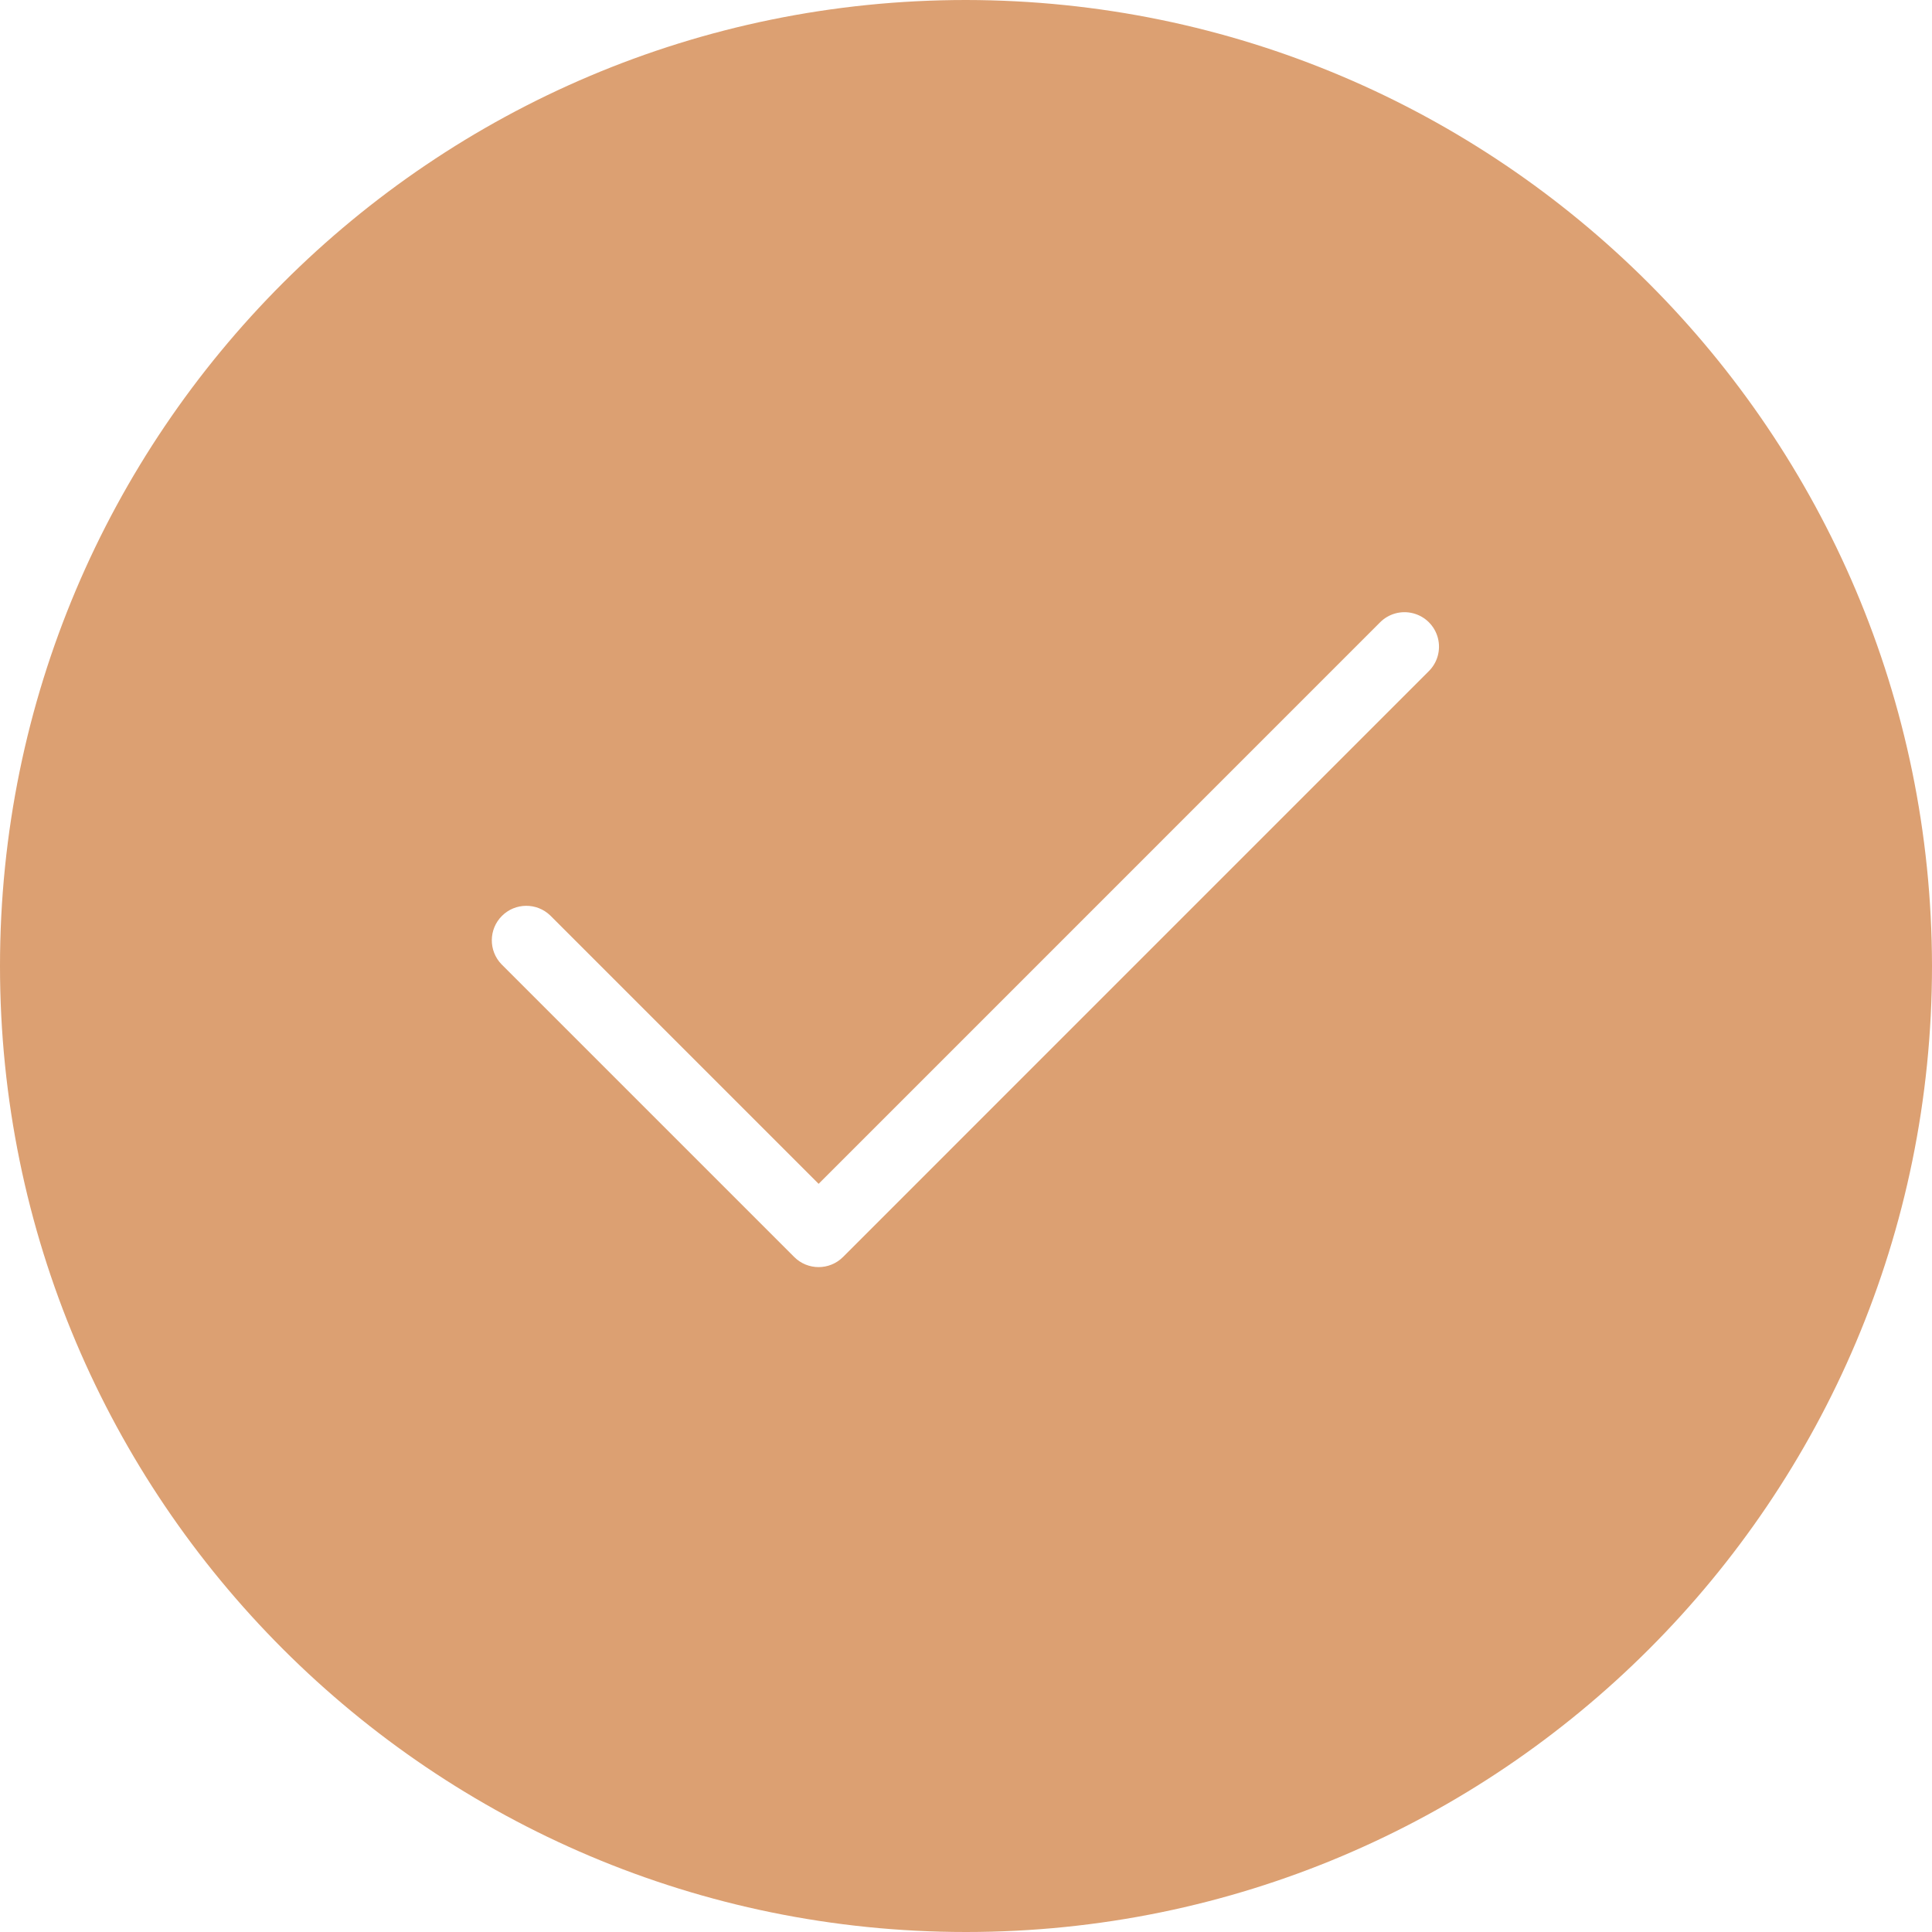
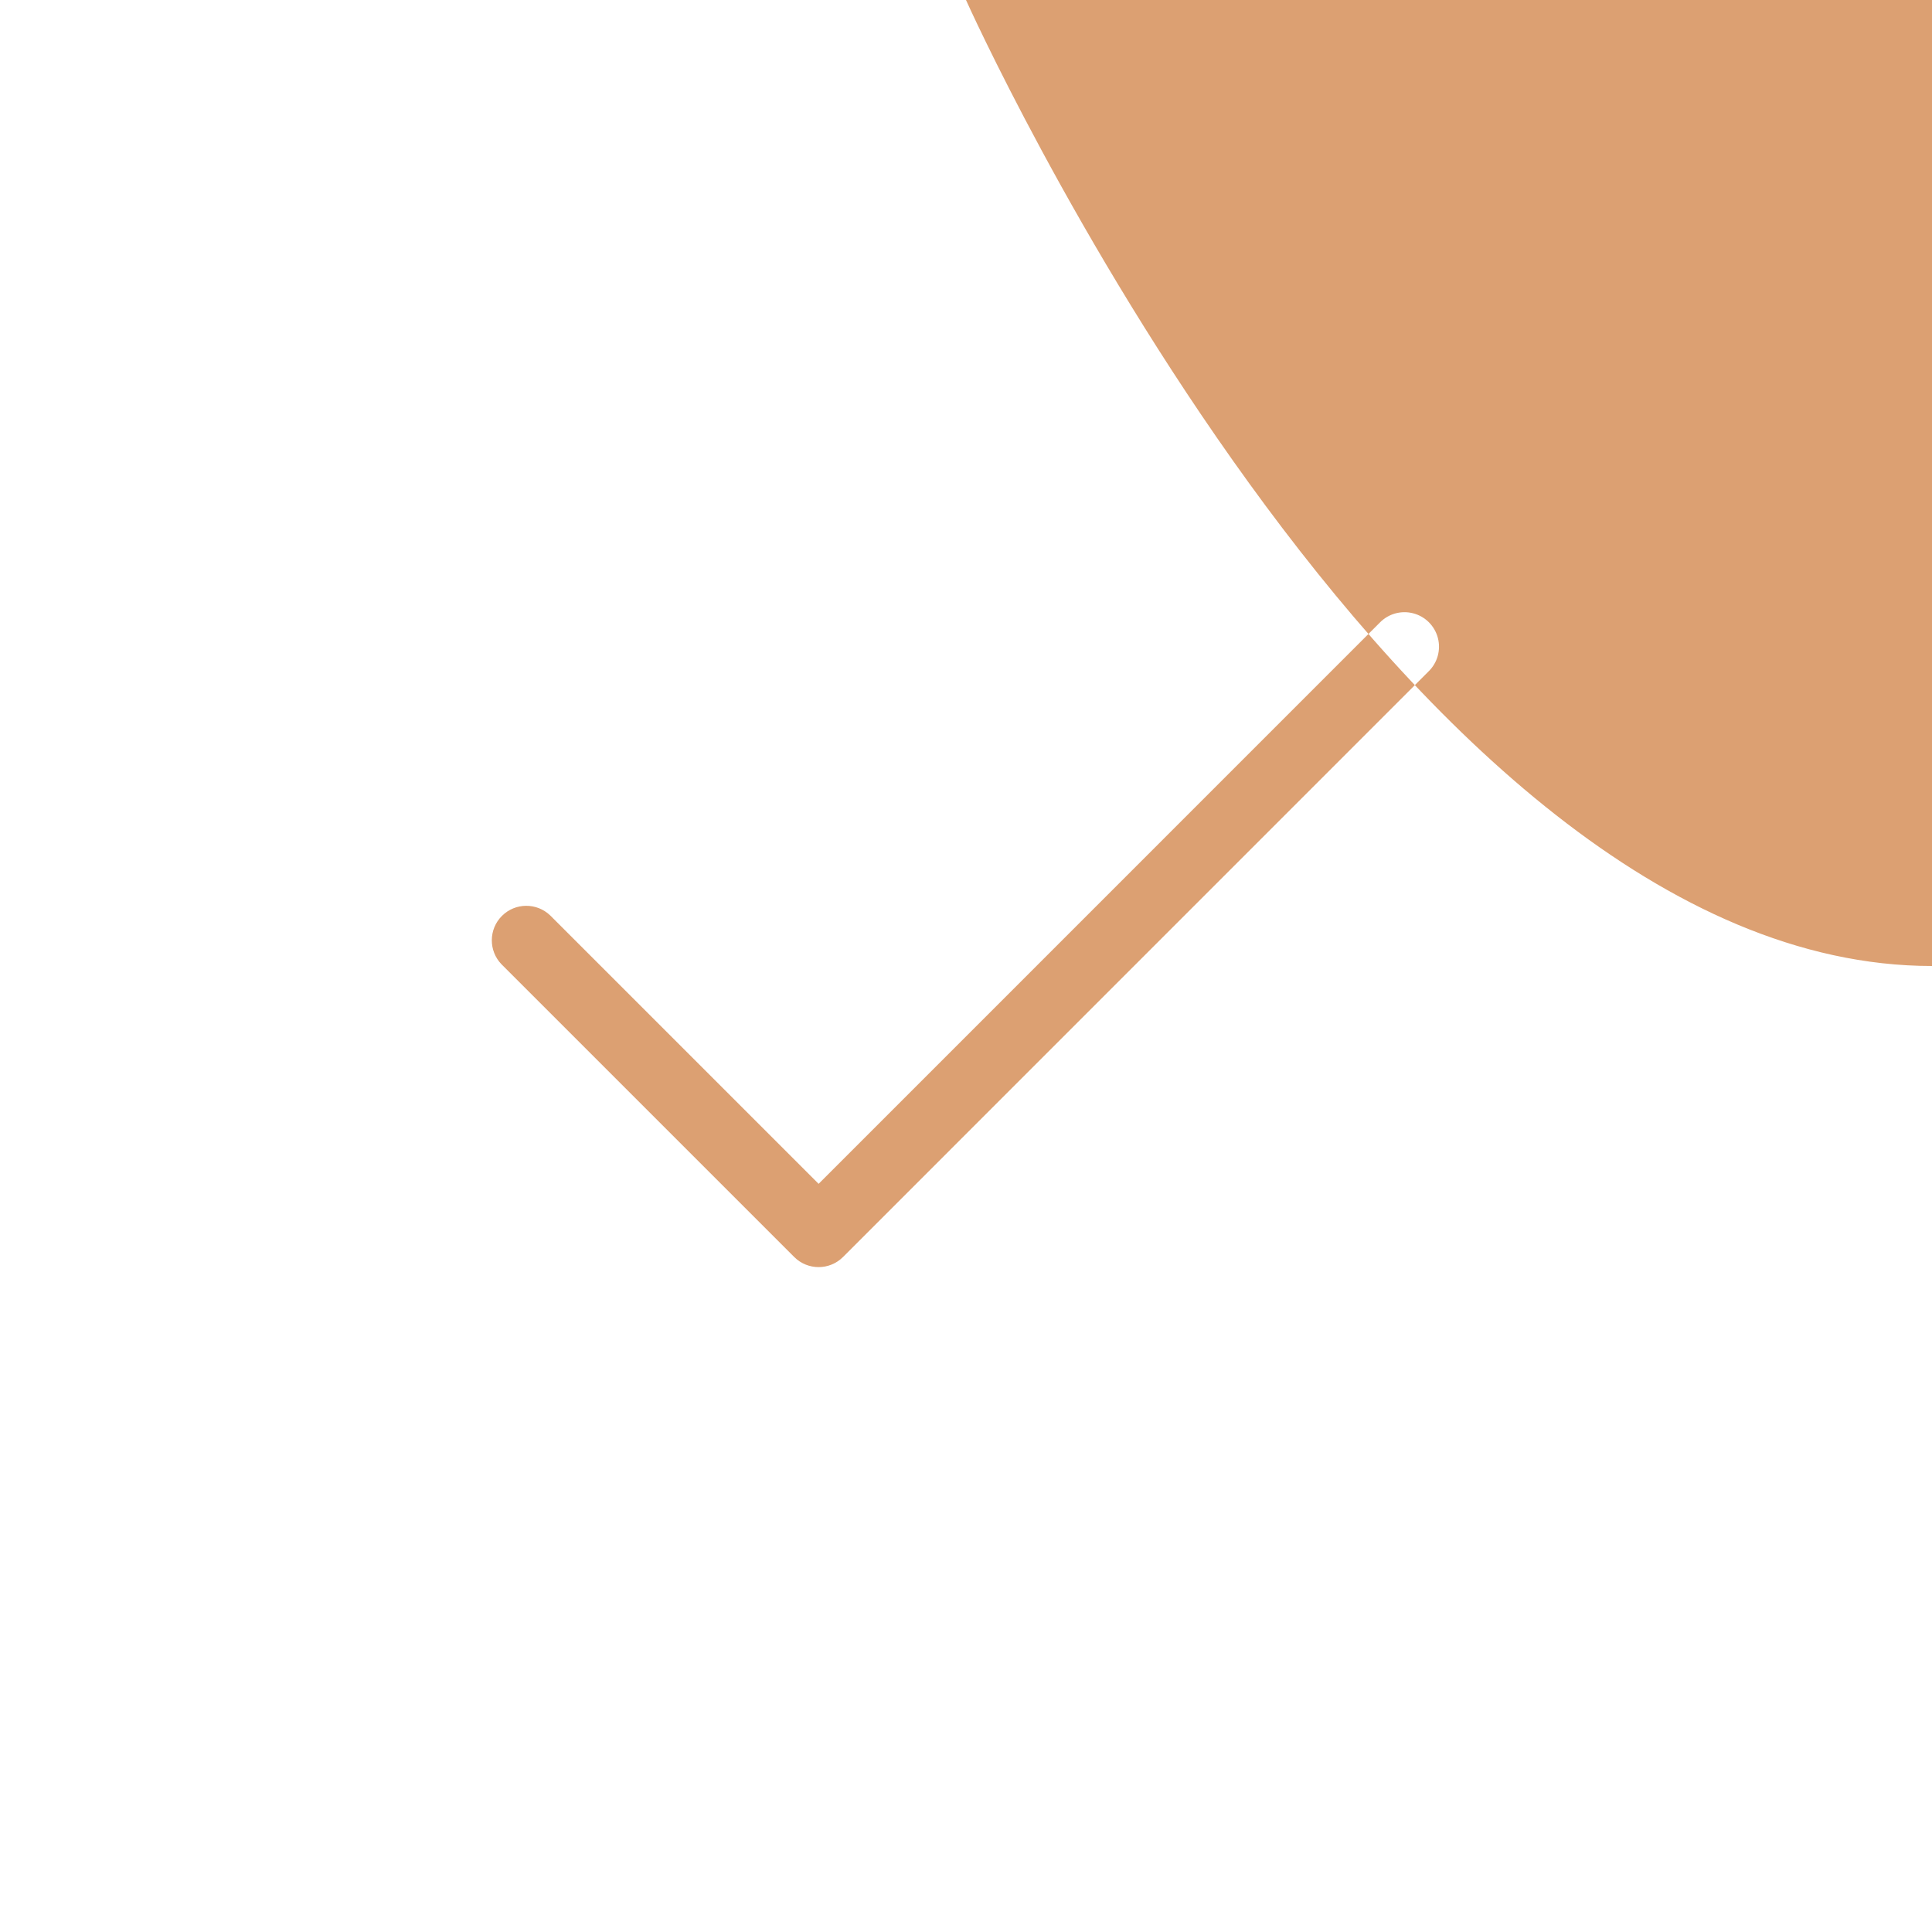
<svg xmlns="http://www.w3.org/2000/svg" viewBox="0 0 448 448">
-   <path d="m224 0c-123.711 0-224 100.289-224 224s100.289 224 224 224 224-100.289 224-224c-.141-123.652-100.348-223.859-224-224zm107.238 155.711-135.758 135.77c-3.125 3.121-8.188 3.121-11.312 0l-67.879-67.879c-3.031-3.141-2.988-8.129.098-11.215 3.086-3.086 8.074-3.129 11.215-.098l62.223 62.223 130.105-130.113c2.008-2.078 4.98-2.914 7.777-2.18 2.797.73 4.984 2.918 5.715 5.715s-.102 5.77-2.184 7.777zm0 0" fill="#000000" style="fill: rgb(220, 160, 114);" />
+   <path d="m224 0s100.289 224 224 224 224-100.289 224-224c-.141-123.652-100.348-223.859-224-224zm107.238 155.711-135.758 135.77c-3.125 3.121-8.188 3.121-11.312 0l-67.879-67.879c-3.031-3.141-2.988-8.129.098-11.215 3.086-3.086 8.074-3.129 11.215-.098l62.223 62.223 130.105-130.113c2.008-2.078 4.98-2.914 7.777-2.18 2.797.73 4.984 2.918 5.715 5.715s-.102 5.77-2.184 7.777zm0 0" fill="#000000" style="fill: rgb(220, 160, 114);" />
</svg>